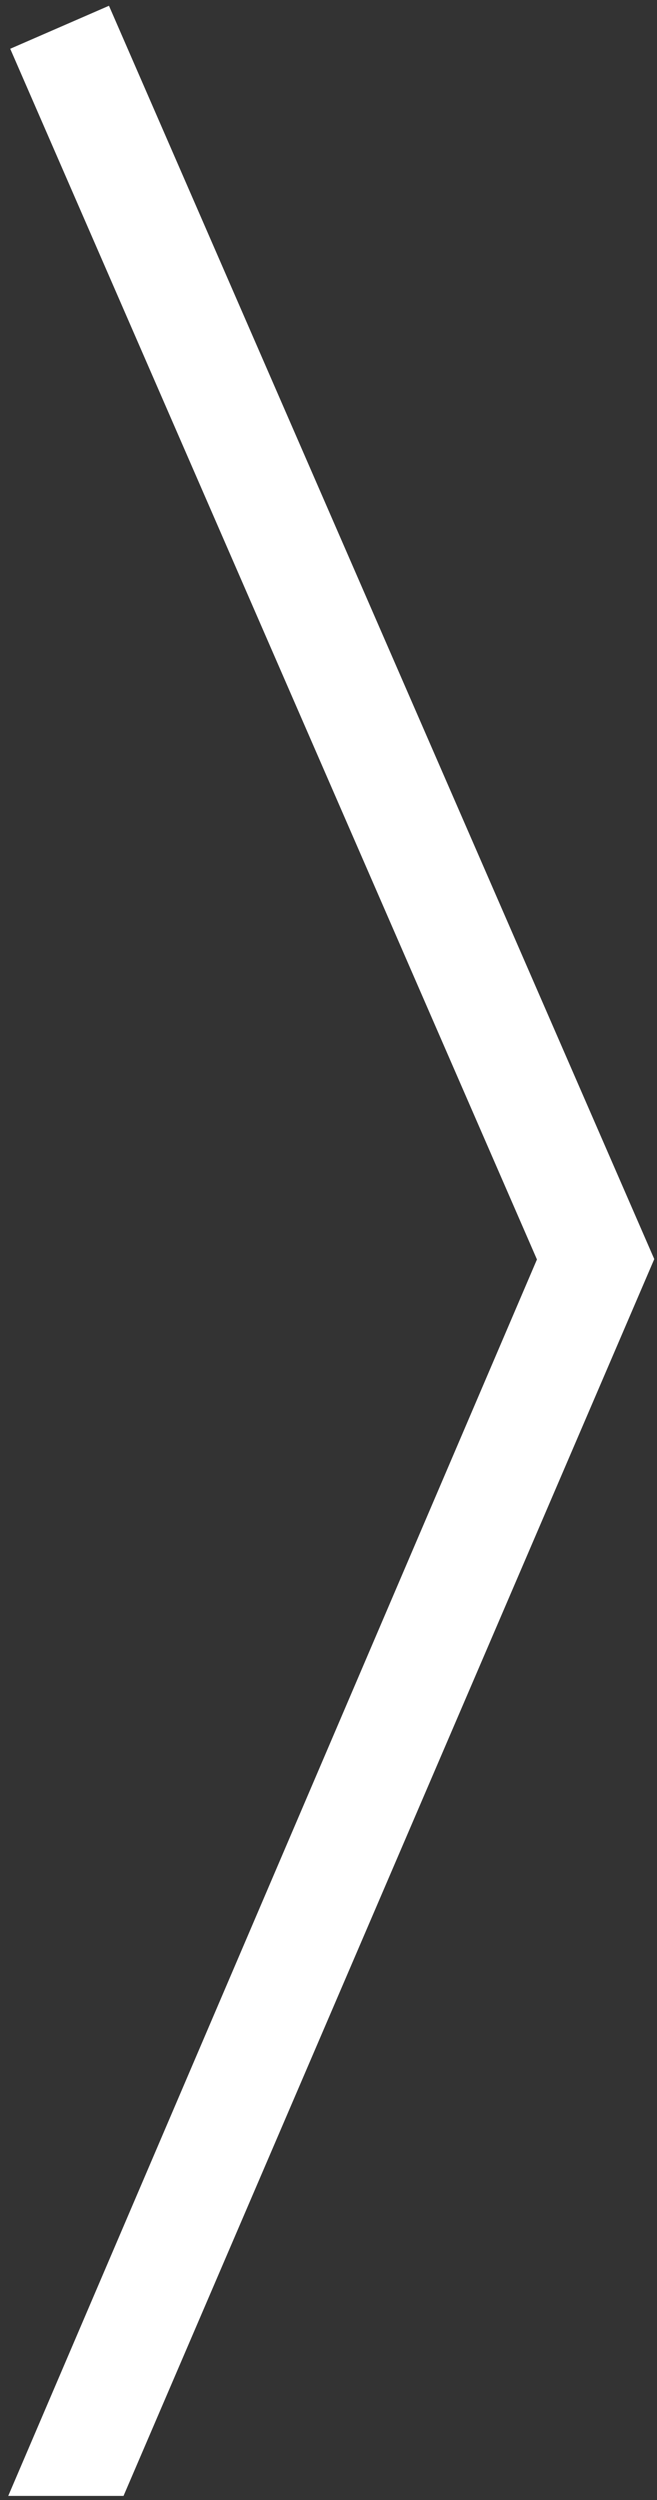
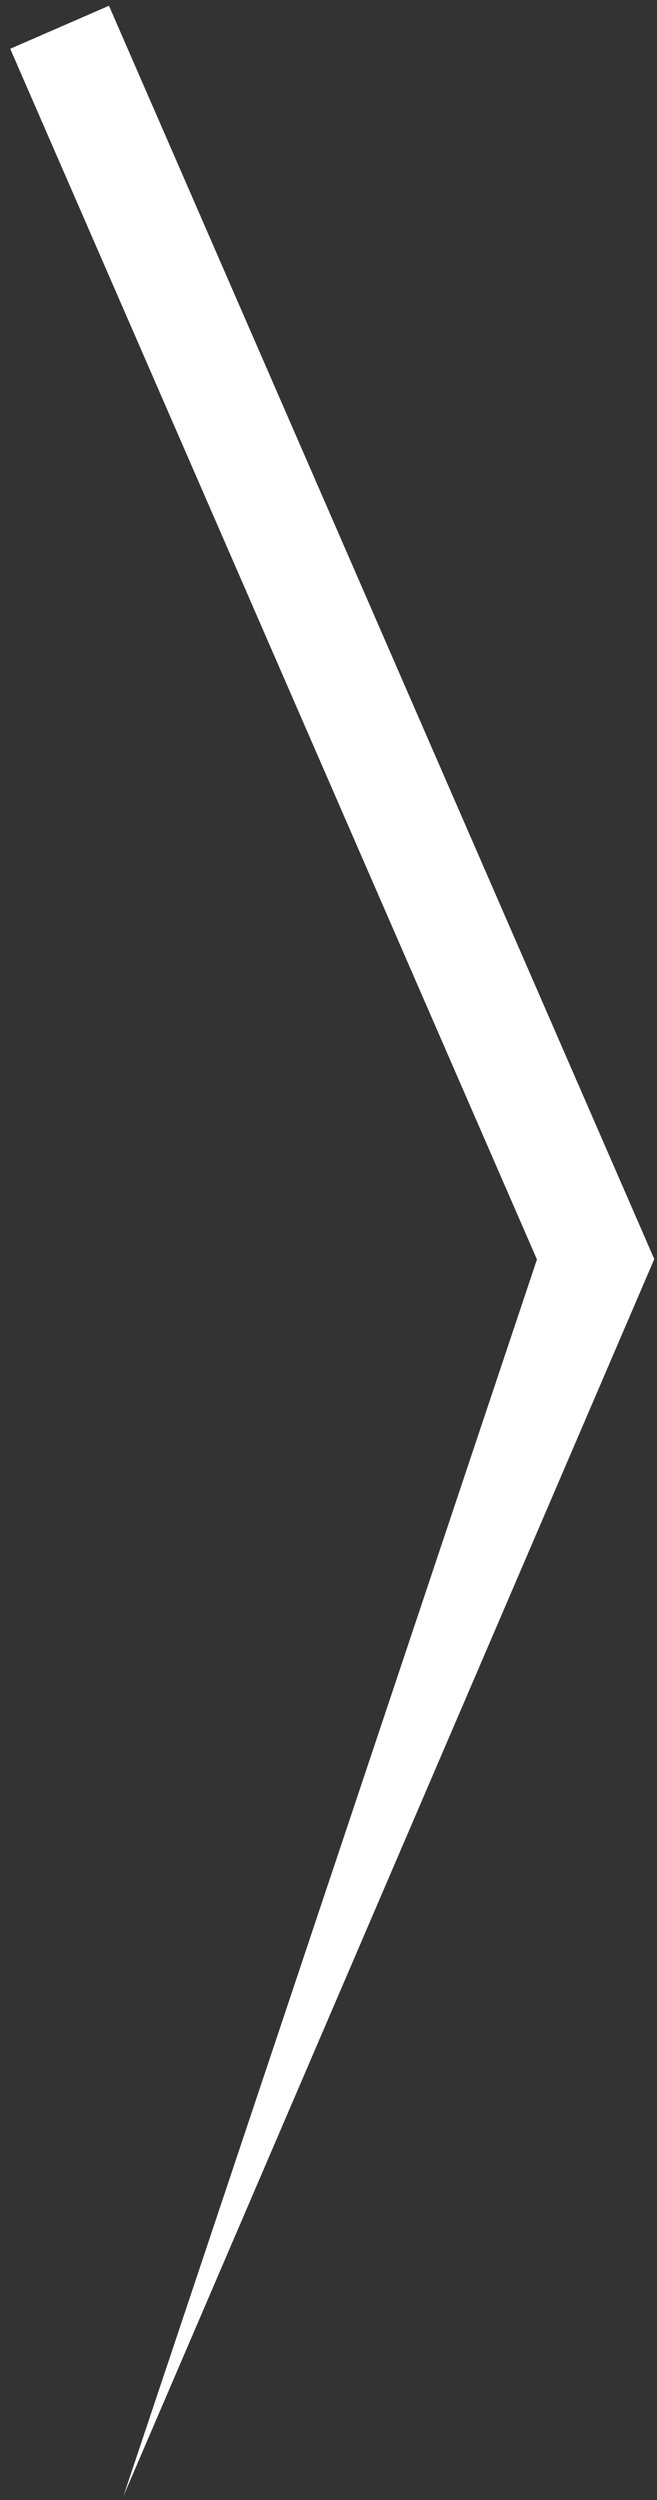
<svg xmlns="http://www.w3.org/2000/svg" width="61" height="232" viewBox="0 0 61 232" fill="none">
  <rect x="0" y="0" width="61" height="232" fill="#333333" stroke="none" />
-   <path fill-rule="evenodd" clip-rule="evenodd" d="M49.854 116.876L0.949 4.526L10.117 0.535L60.746 116.841L11.468 231.616H0.765L49.854 116.876Z" fill="white" />
+   <path fill-rule="evenodd" clip-rule="evenodd" d="M49.854 116.876L0.949 4.526L10.117 0.535L60.746 116.841L11.468 231.616L49.854 116.876Z" fill="white" />
</svg>